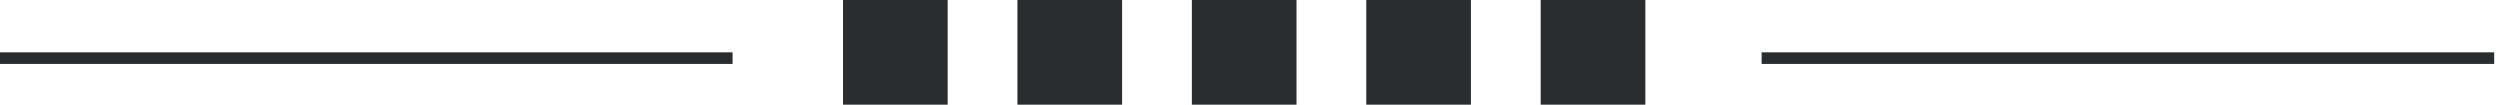
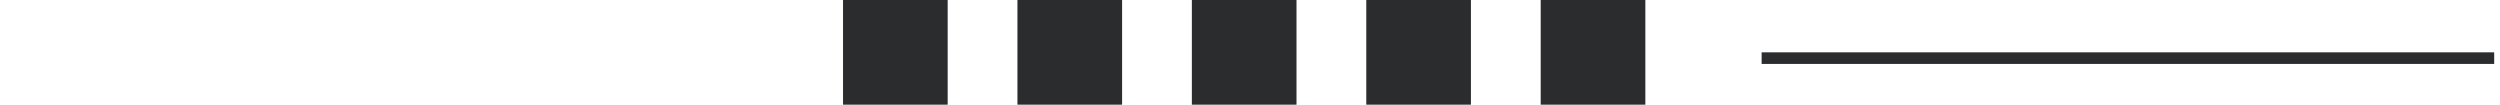
<svg xmlns="http://www.w3.org/2000/svg" width="215" height="9" viewBox="0 0 215 9" fill="none">
-   <path fill-rule="evenodd" clip-rule="evenodd" d="M72.5 0H81.5V9H72.5V0ZM87.5 0H96.5V9H87.5V0ZM111.5 0H102.5V9H111.5V0ZM117.5 0H126.5V9H117.5V0ZM141.5 0H132.5V9H141.5V0ZM0 4.5L63 4.5V5.5L0 5.5V4.5ZM214.5 4.5H151.5V5.5H214.5V4.5Z" fill="#2A2C2E" />
+   <path fill-rule="evenodd" clip-rule="evenodd" d="M72.5 0H81.5V9H72.5V0ZM87.5 0H96.5V9H87.5V0ZM111.5 0H102.5V9H111.5V0ZM117.5 0H126.5V9H117.5V0ZM141.5 0H132.5V9H141.5V0ZM0 4.5L63 4.5V5.5V4.5ZM214.5 4.5H151.5V5.5H214.5V4.5Z" fill="#2A2C2E" />
</svg>